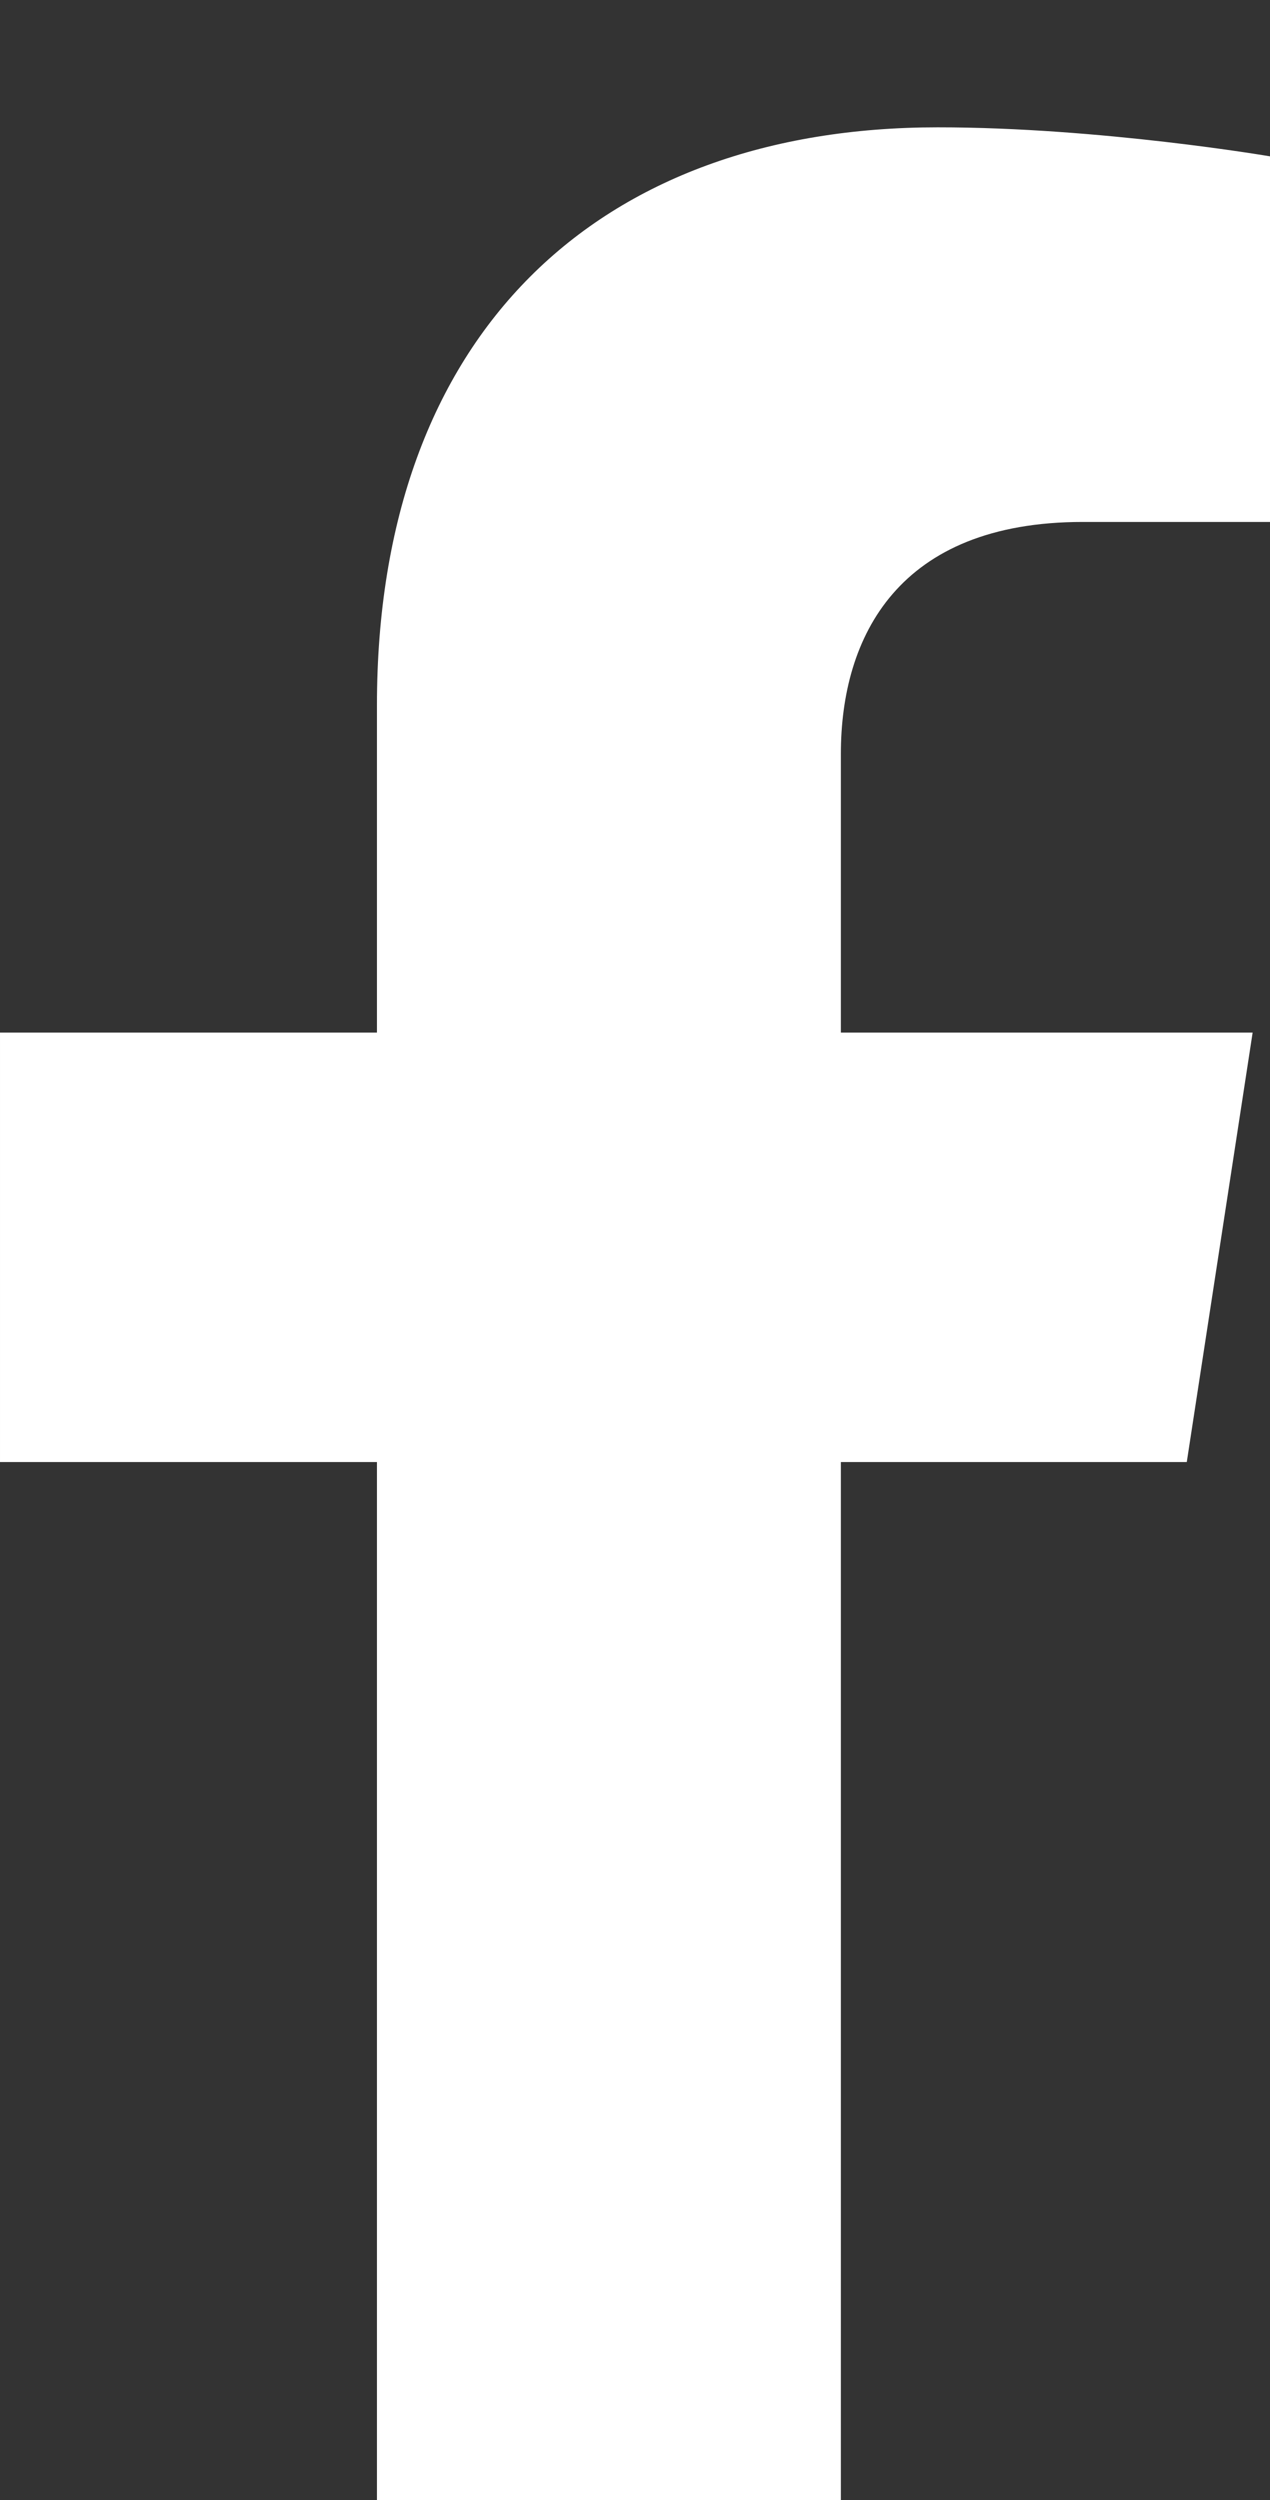
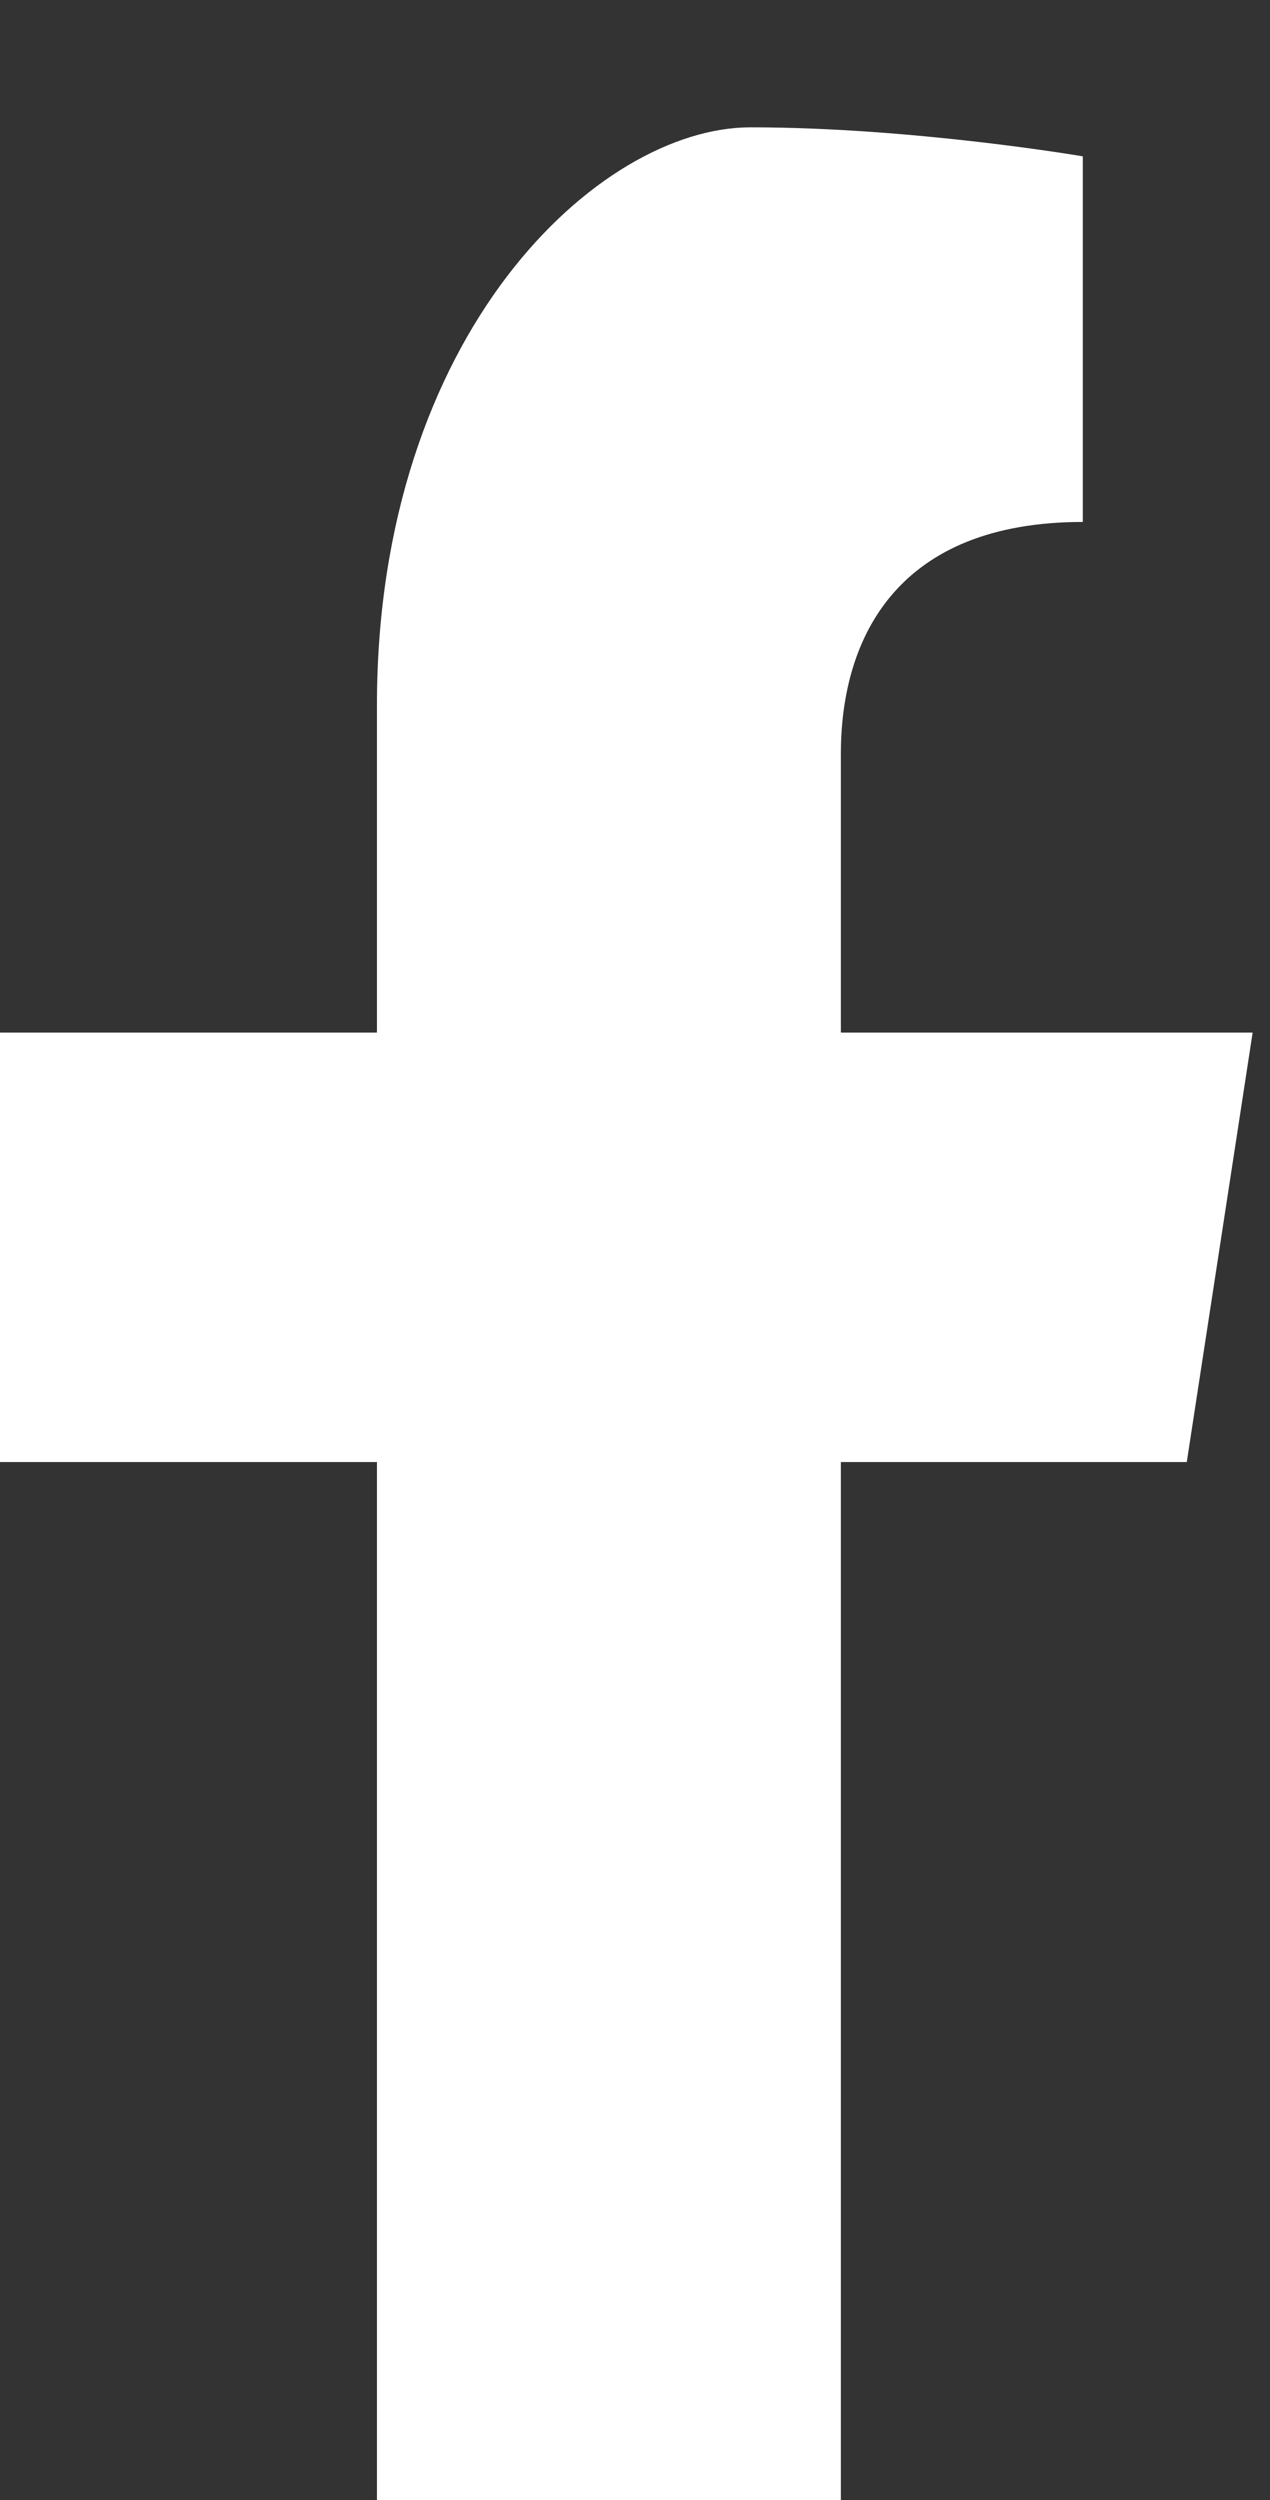
<svg xmlns="http://www.w3.org/2000/svg" version="1.1" id="圖層_1" focusable="false" x="0px" y="0px" width="424.184px" height="834.5px" viewBox="93.908 -42.5 424.184 834.5" enable-background="new 93.908 -42.5 424.184 834.5" xml:space="preserve">
  <rect x="93.908" y="-42.5" width="424.184" height="834.5" fill="#333333" stroke="none" />
-   <path fill="#FFFFFF" d="M490.295,445.5l21.996-143.333H374.759v-93.014c0-39.213,19.212-77.437,80.81-77.437h62.523V9.684  c0,0-56.739-9.684-110.988-9.684C293.842,0,219.809,68.65,219.809,192.926v109.24h-125.9V445.5h125.9V792h154.95V445.5H490.295z" />
+   <path fill="#FFFFFF" d="M490.295,445.5l21.996-143.333H374.759v-93.014c0-39.213,19.212-77.437,80.81-77.437V9.684  c0,0-56.739-9.684-110.988-9.684C293.842,0,219.809,68.65,219.809,192.926v109.24h-125.9V445.5h125.9V792h154.95V445.5H490.295z" />
</svg>